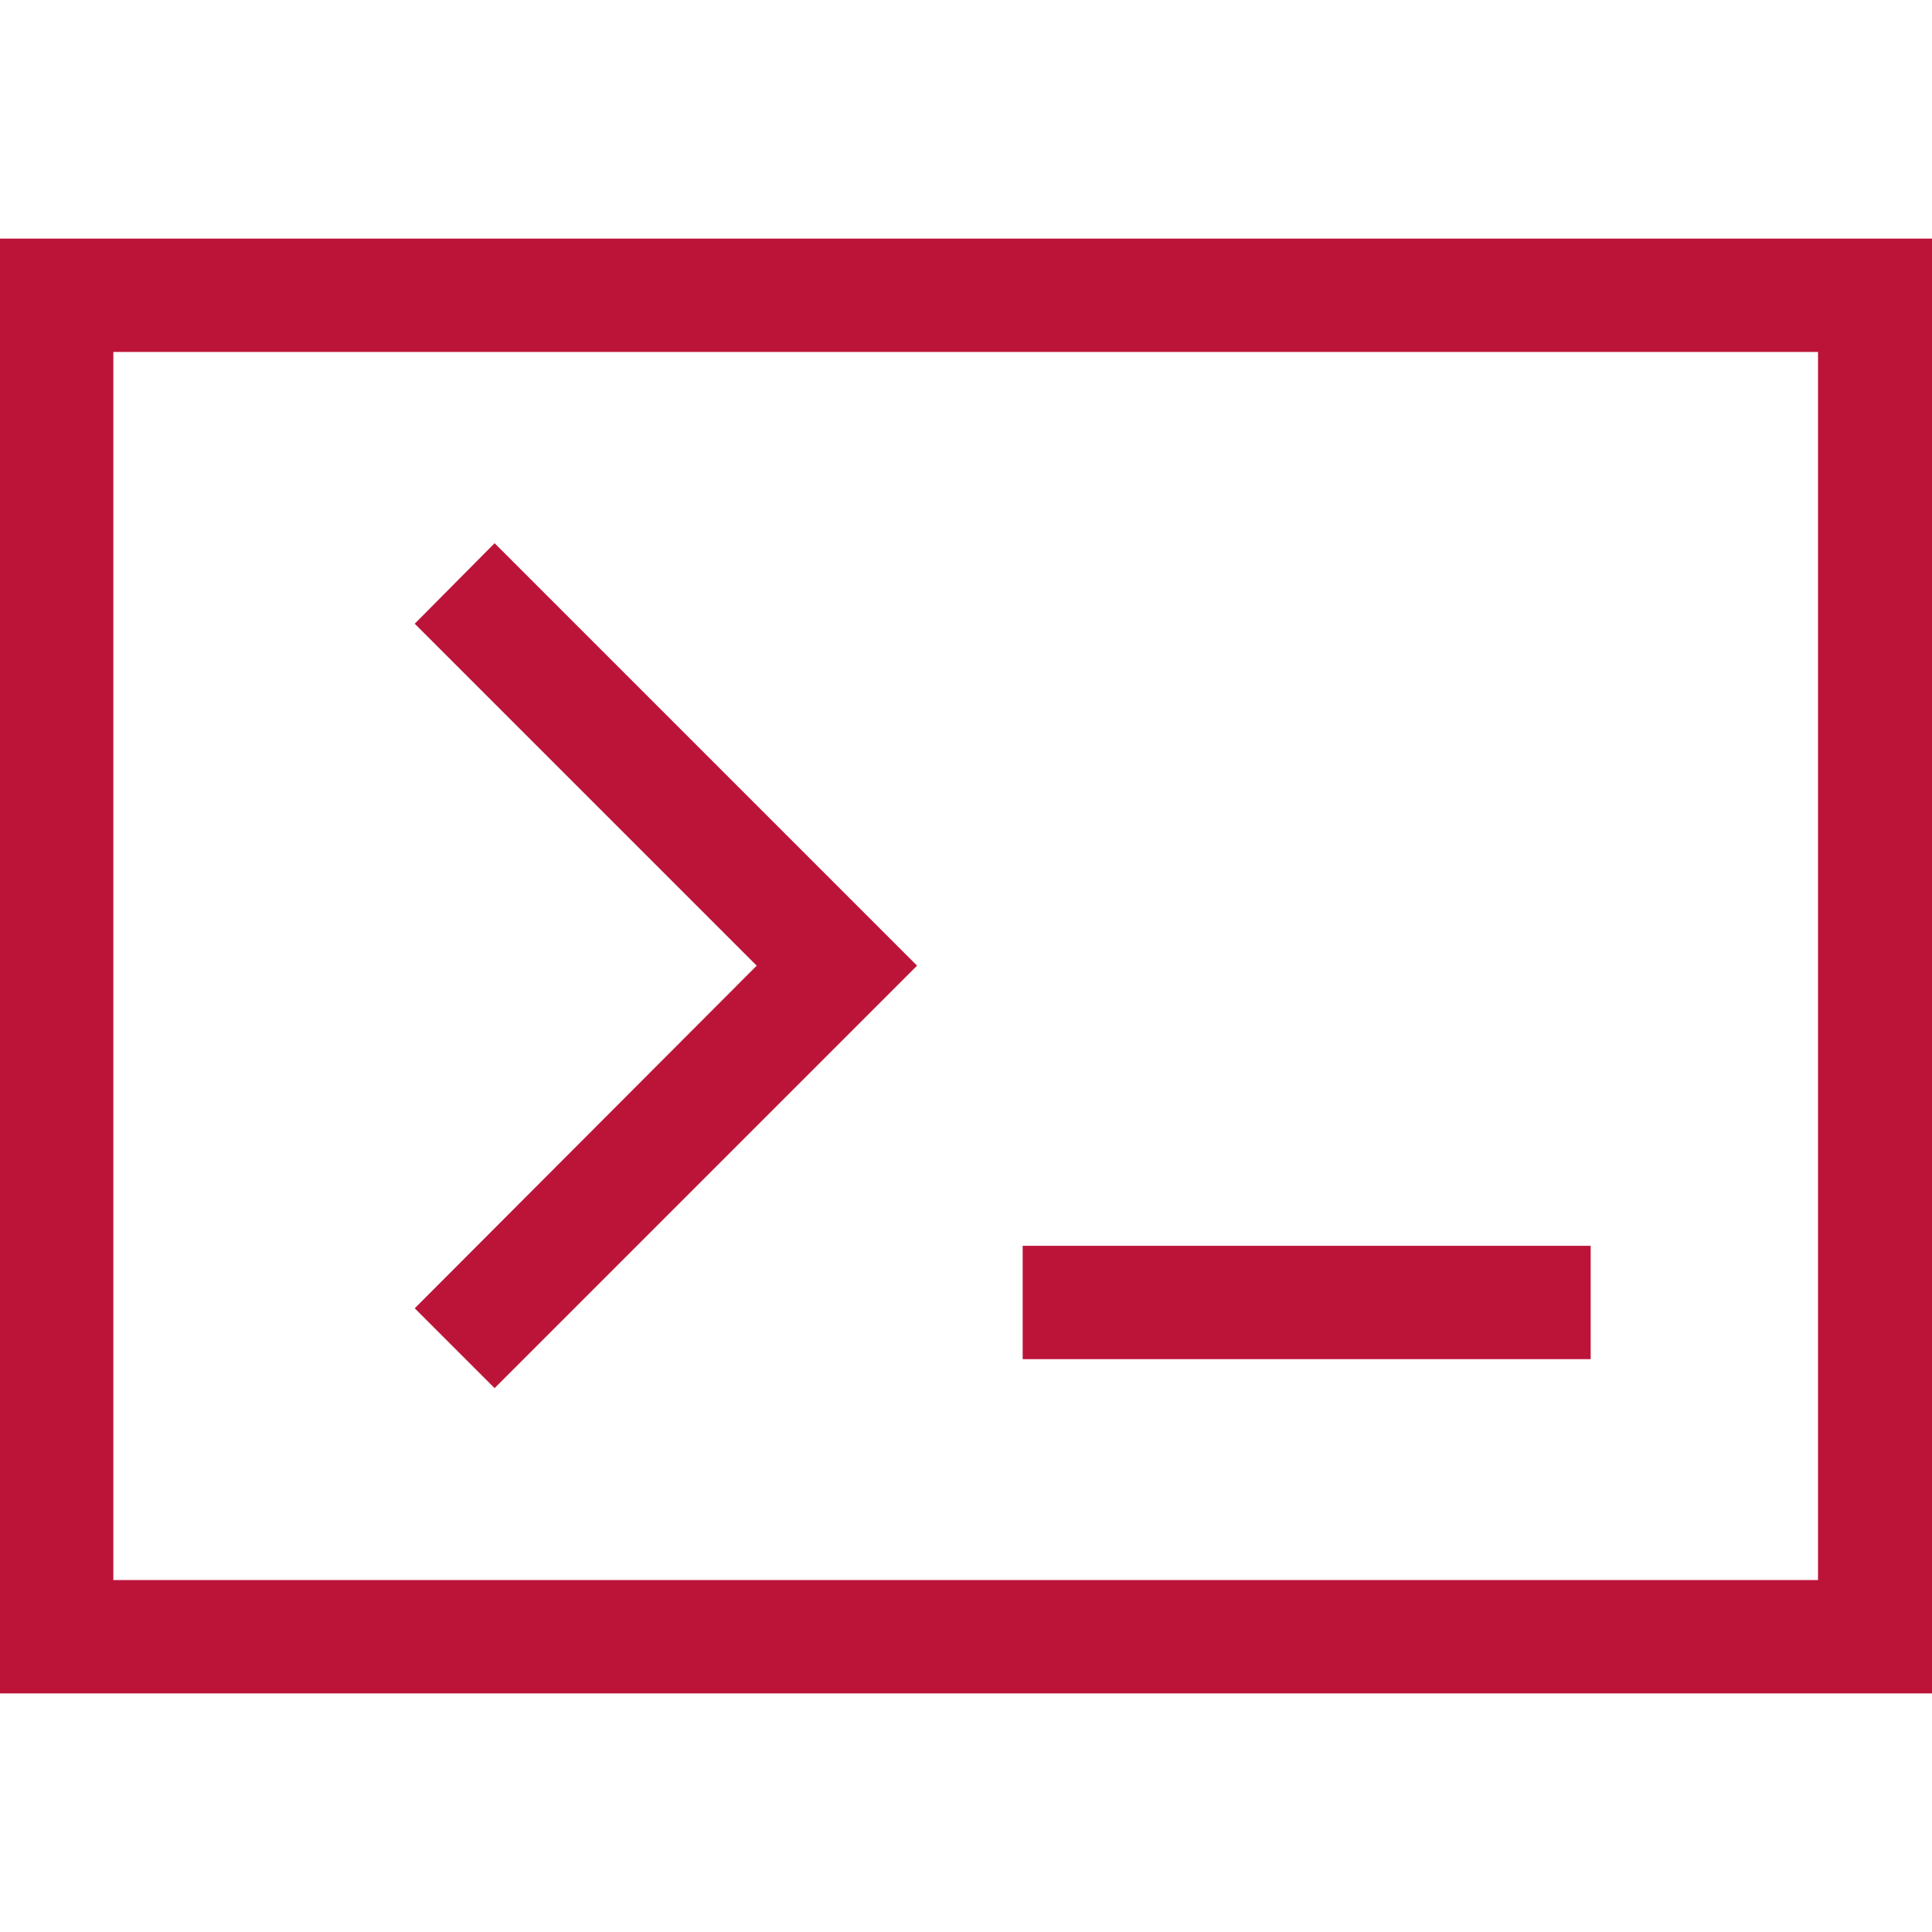
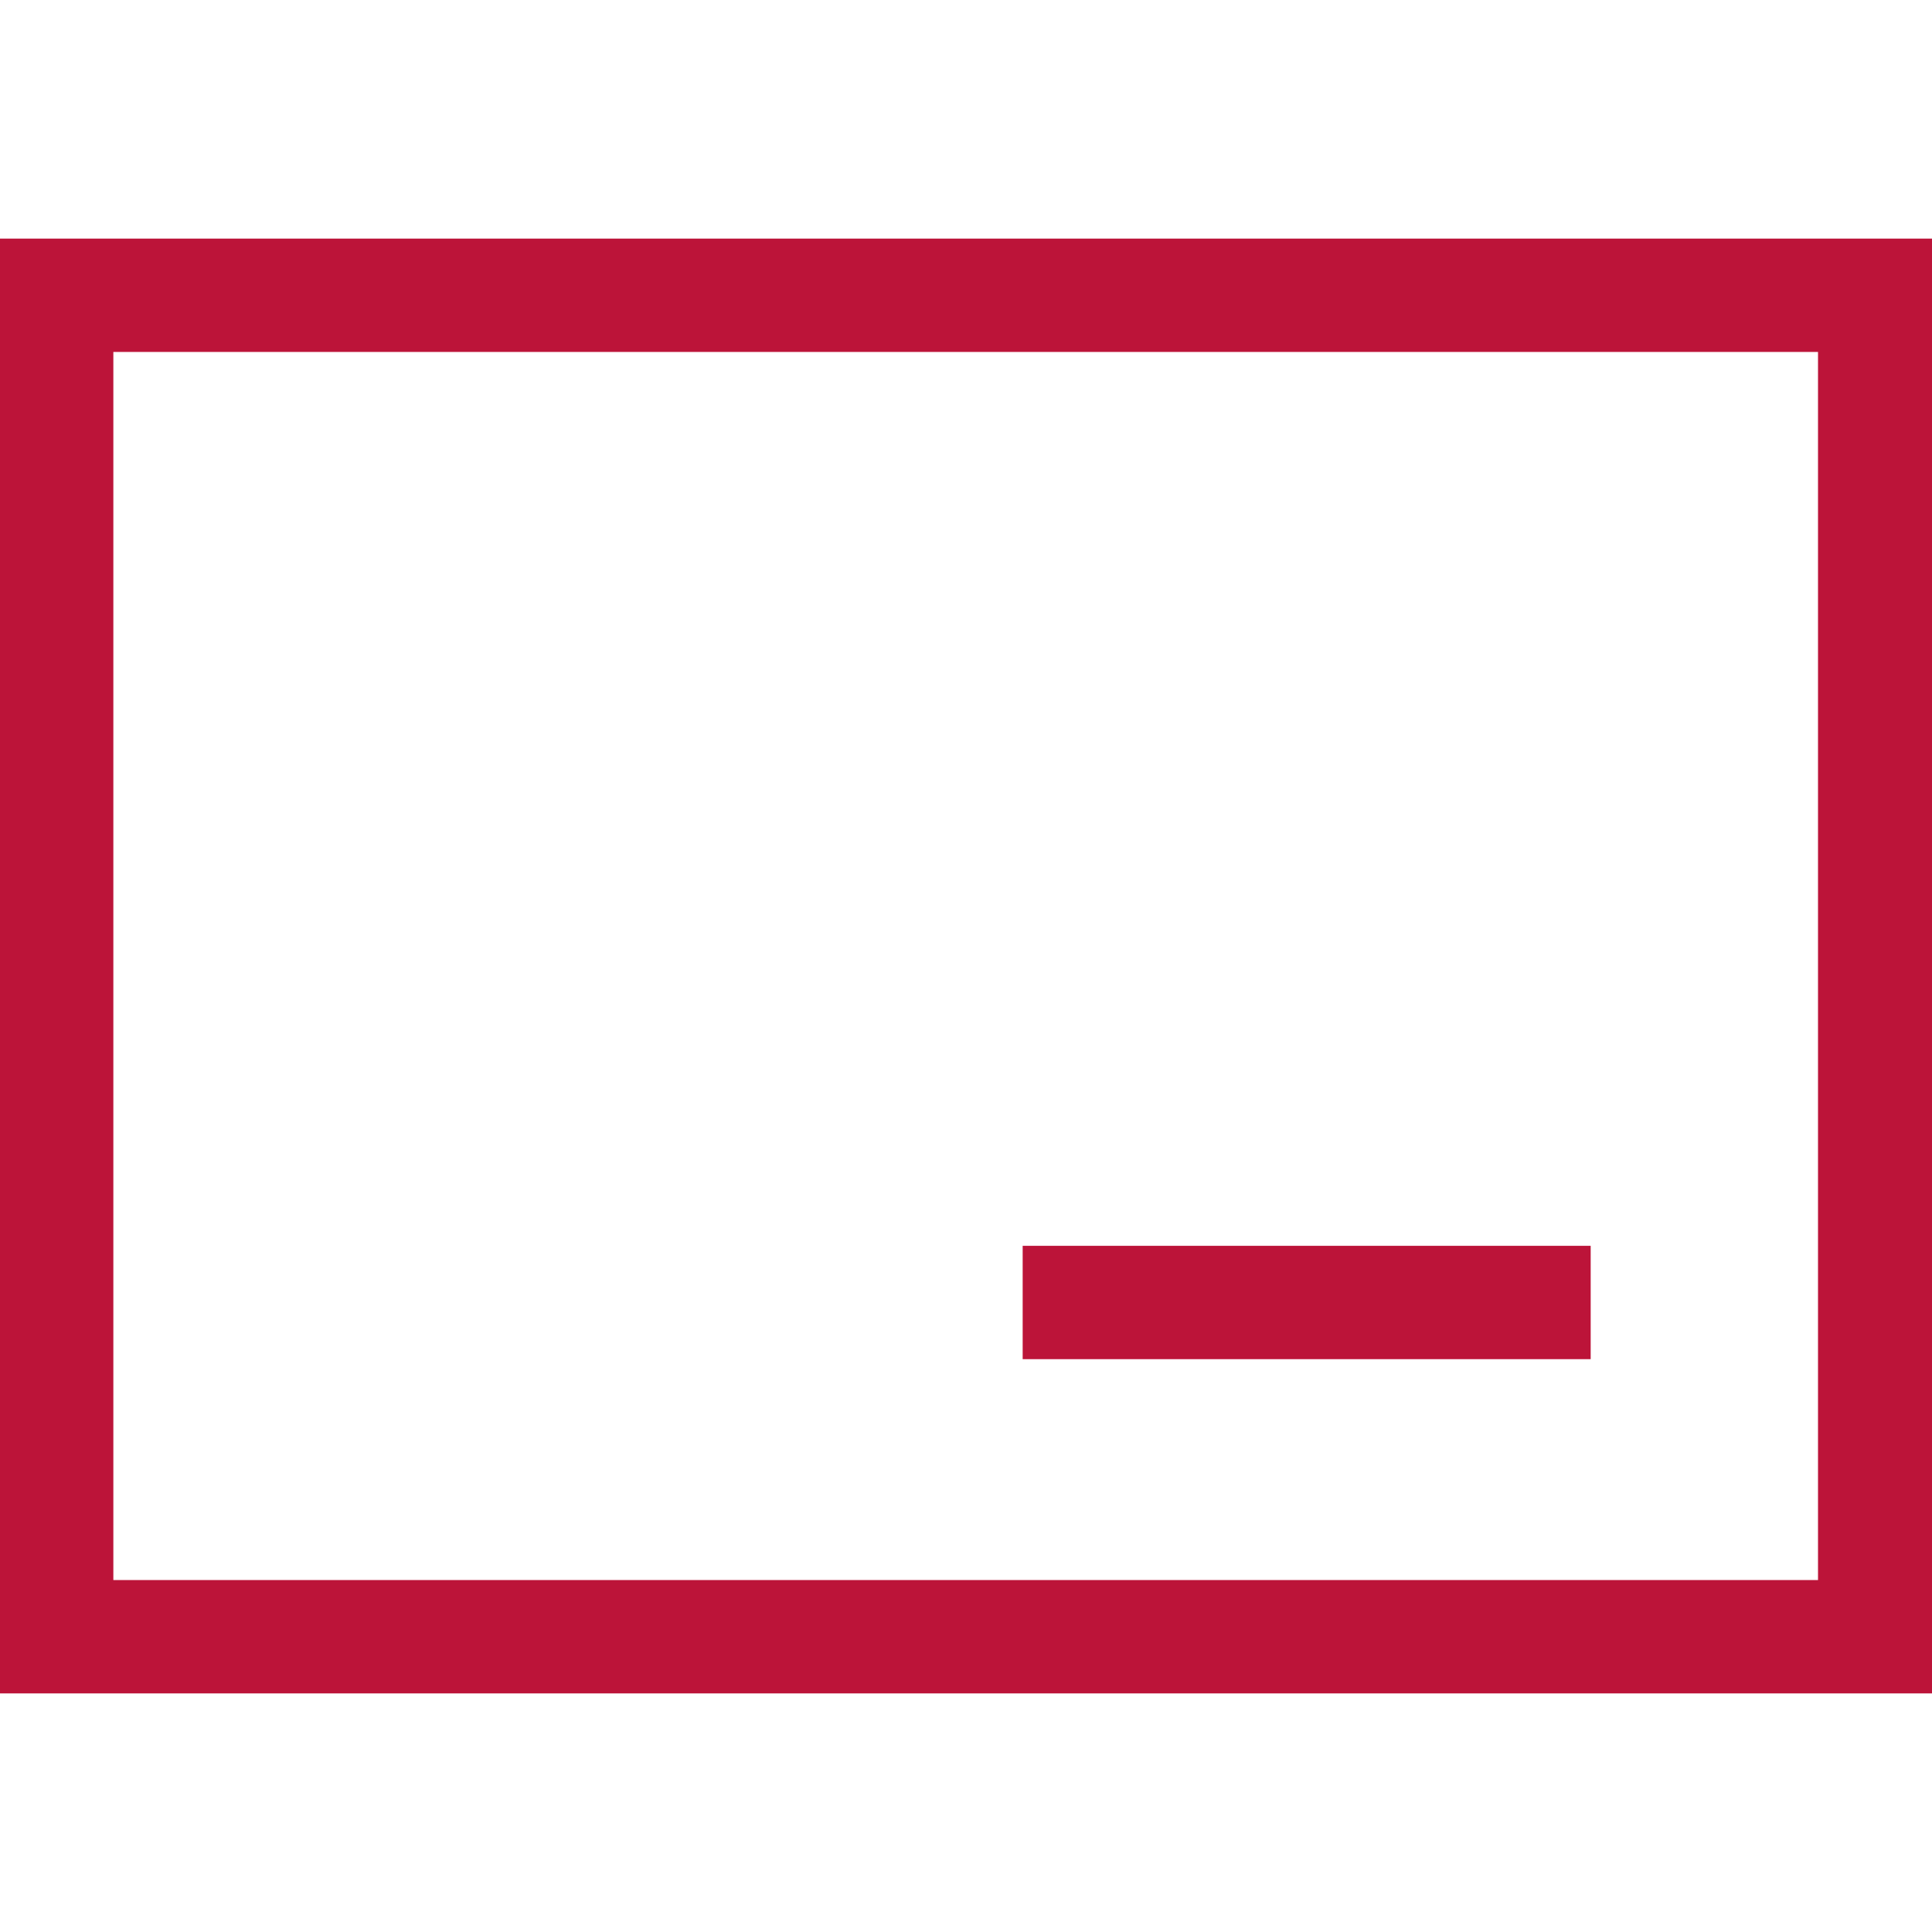
<svg xmlns="http://www.w3.org/2000/svg" width="20px" height="20px" version="1.1" id="Layer_1" x="0px" y="0px" viewBox="0 0 300 225.9" style="enable-background:new 0 0 300 225.9;" xml:space="preserve">
  <style type="text/css">
	.st0{fill:#bc1439;}
</style>
  <g>
    <path class="st0" d="M0,0v225.9h300V0H0z M282.4,208.3H17.6V17.6h264.7V208.3z" />
-     <polygon class="st0" points="64.4,166.1 76.8,178.5 142.4,112.9 76.8,47.3 64.4,59.8 64.4,59.8 117.5,112.9  " />
    <rect x="158.8" y="156.4" class="st0" width="88.2" height="17.6" />
  </g>
</svg>